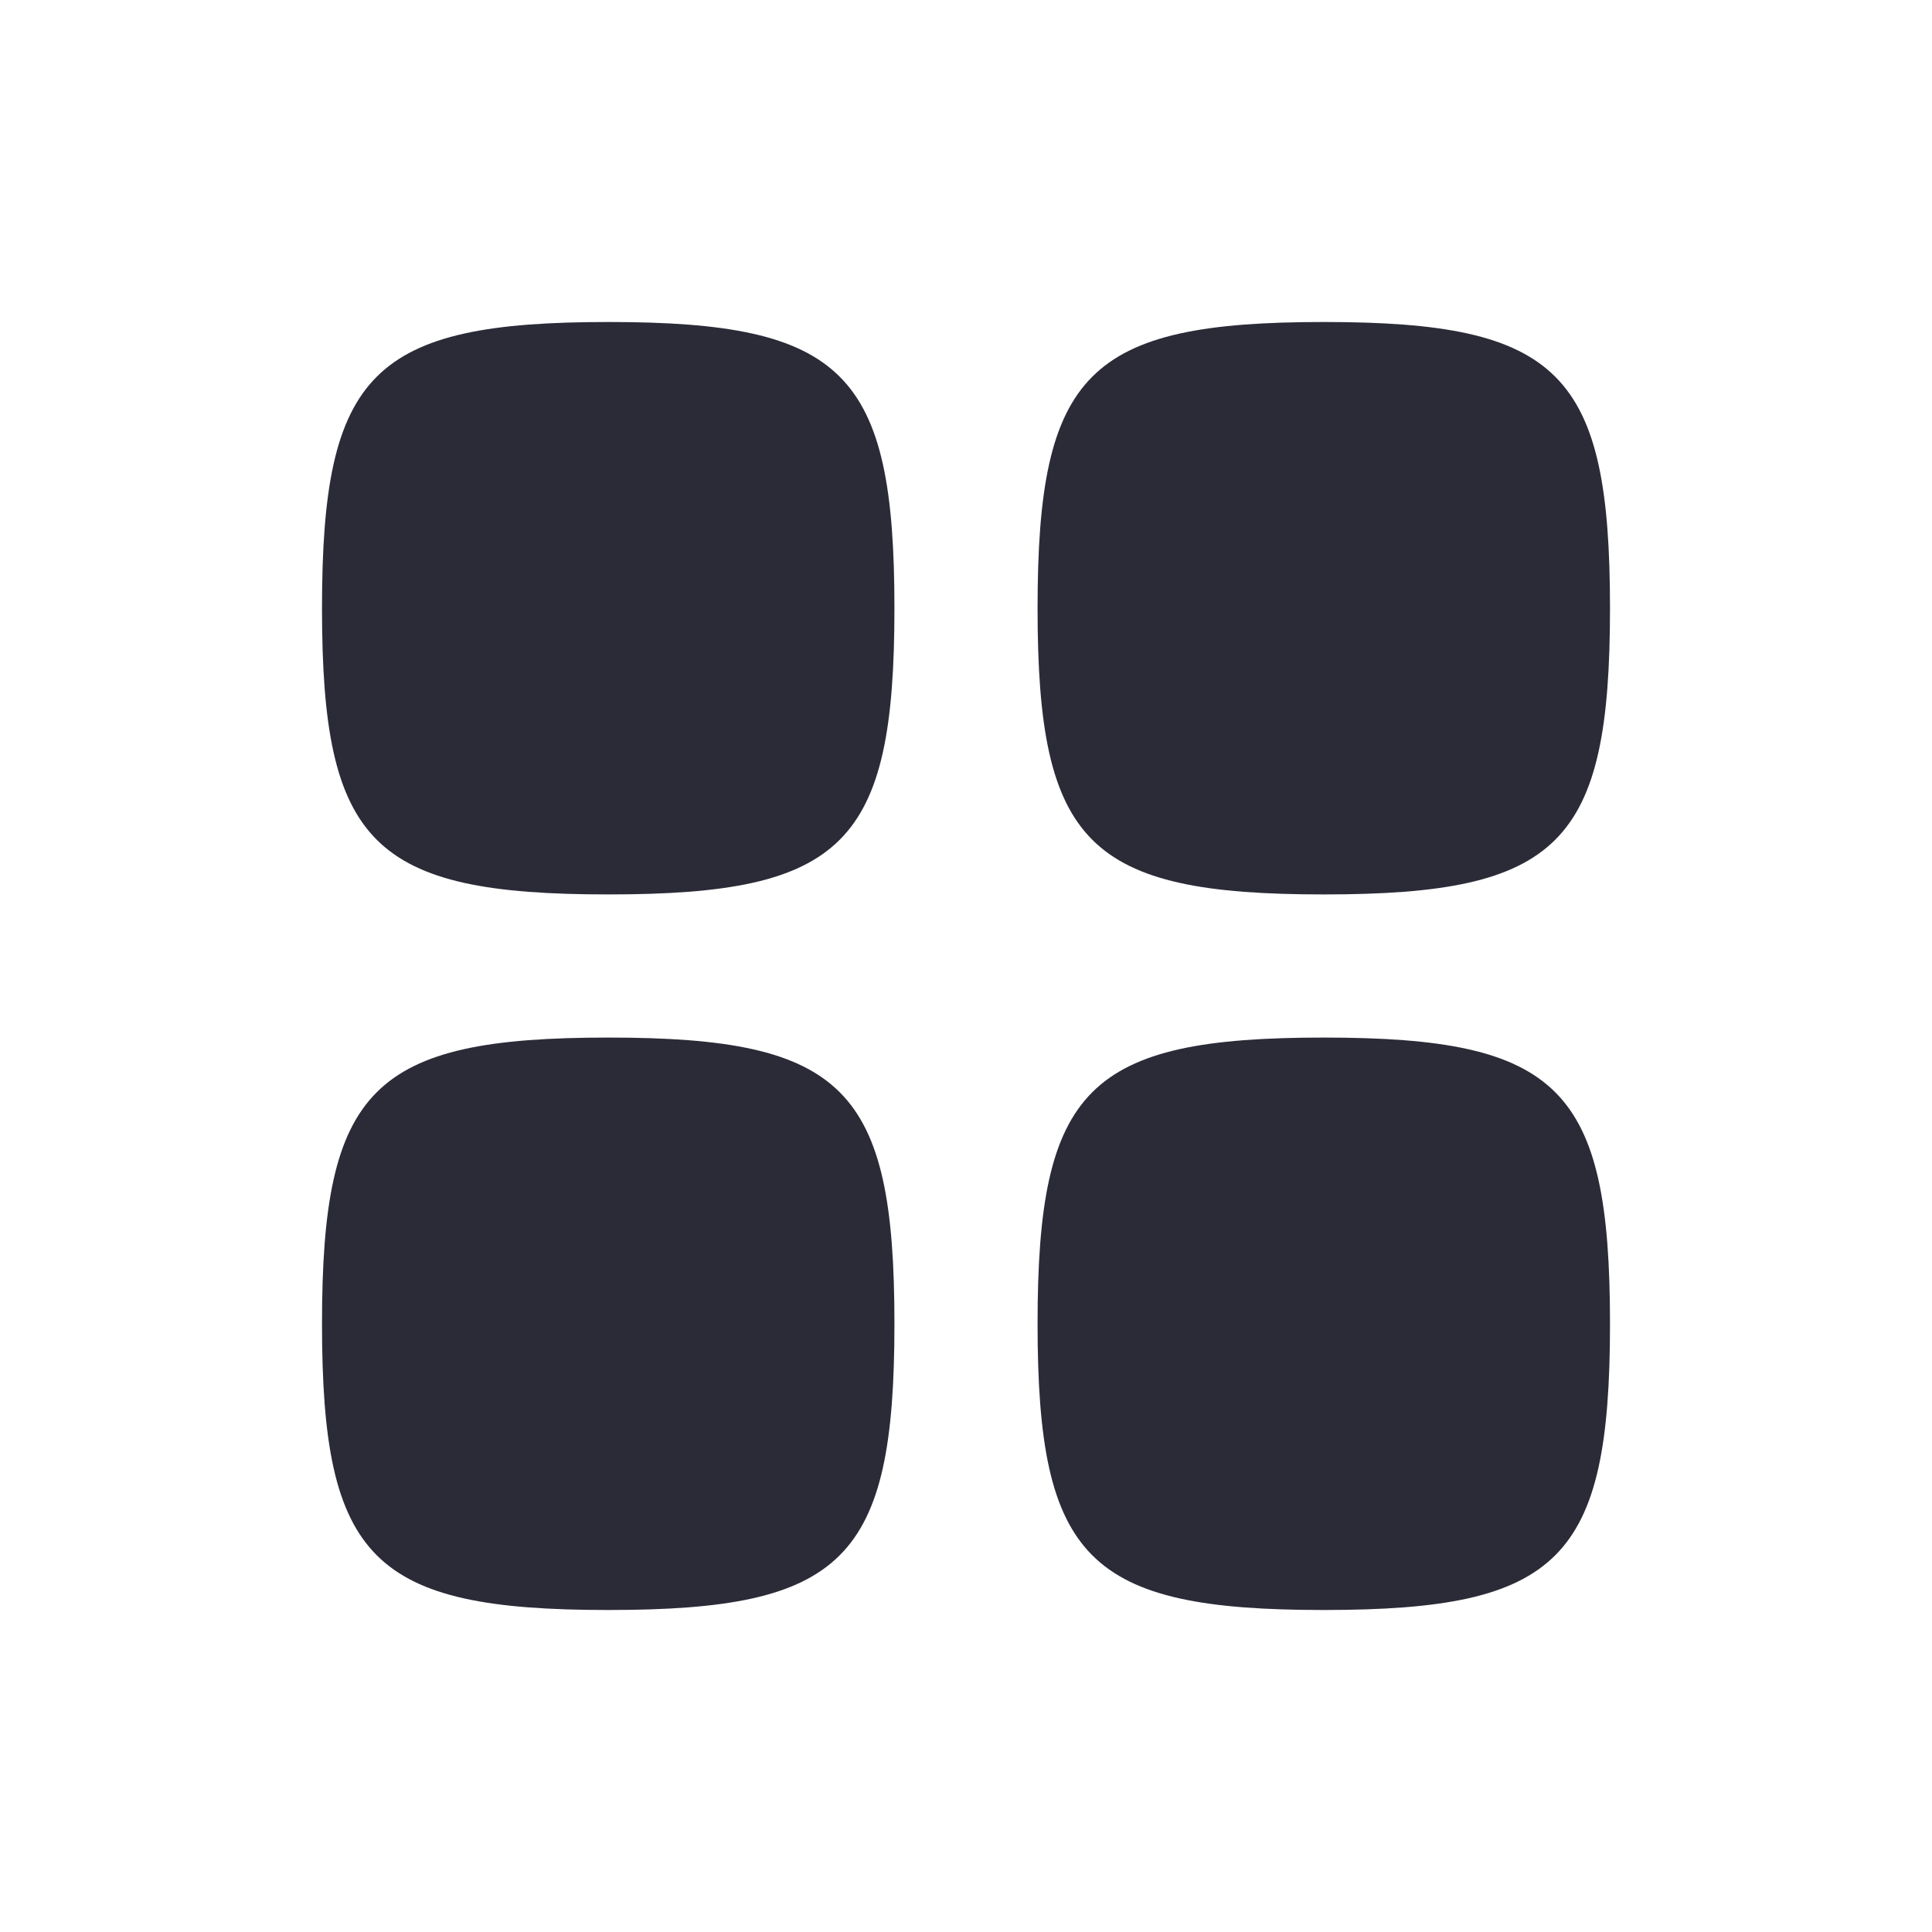
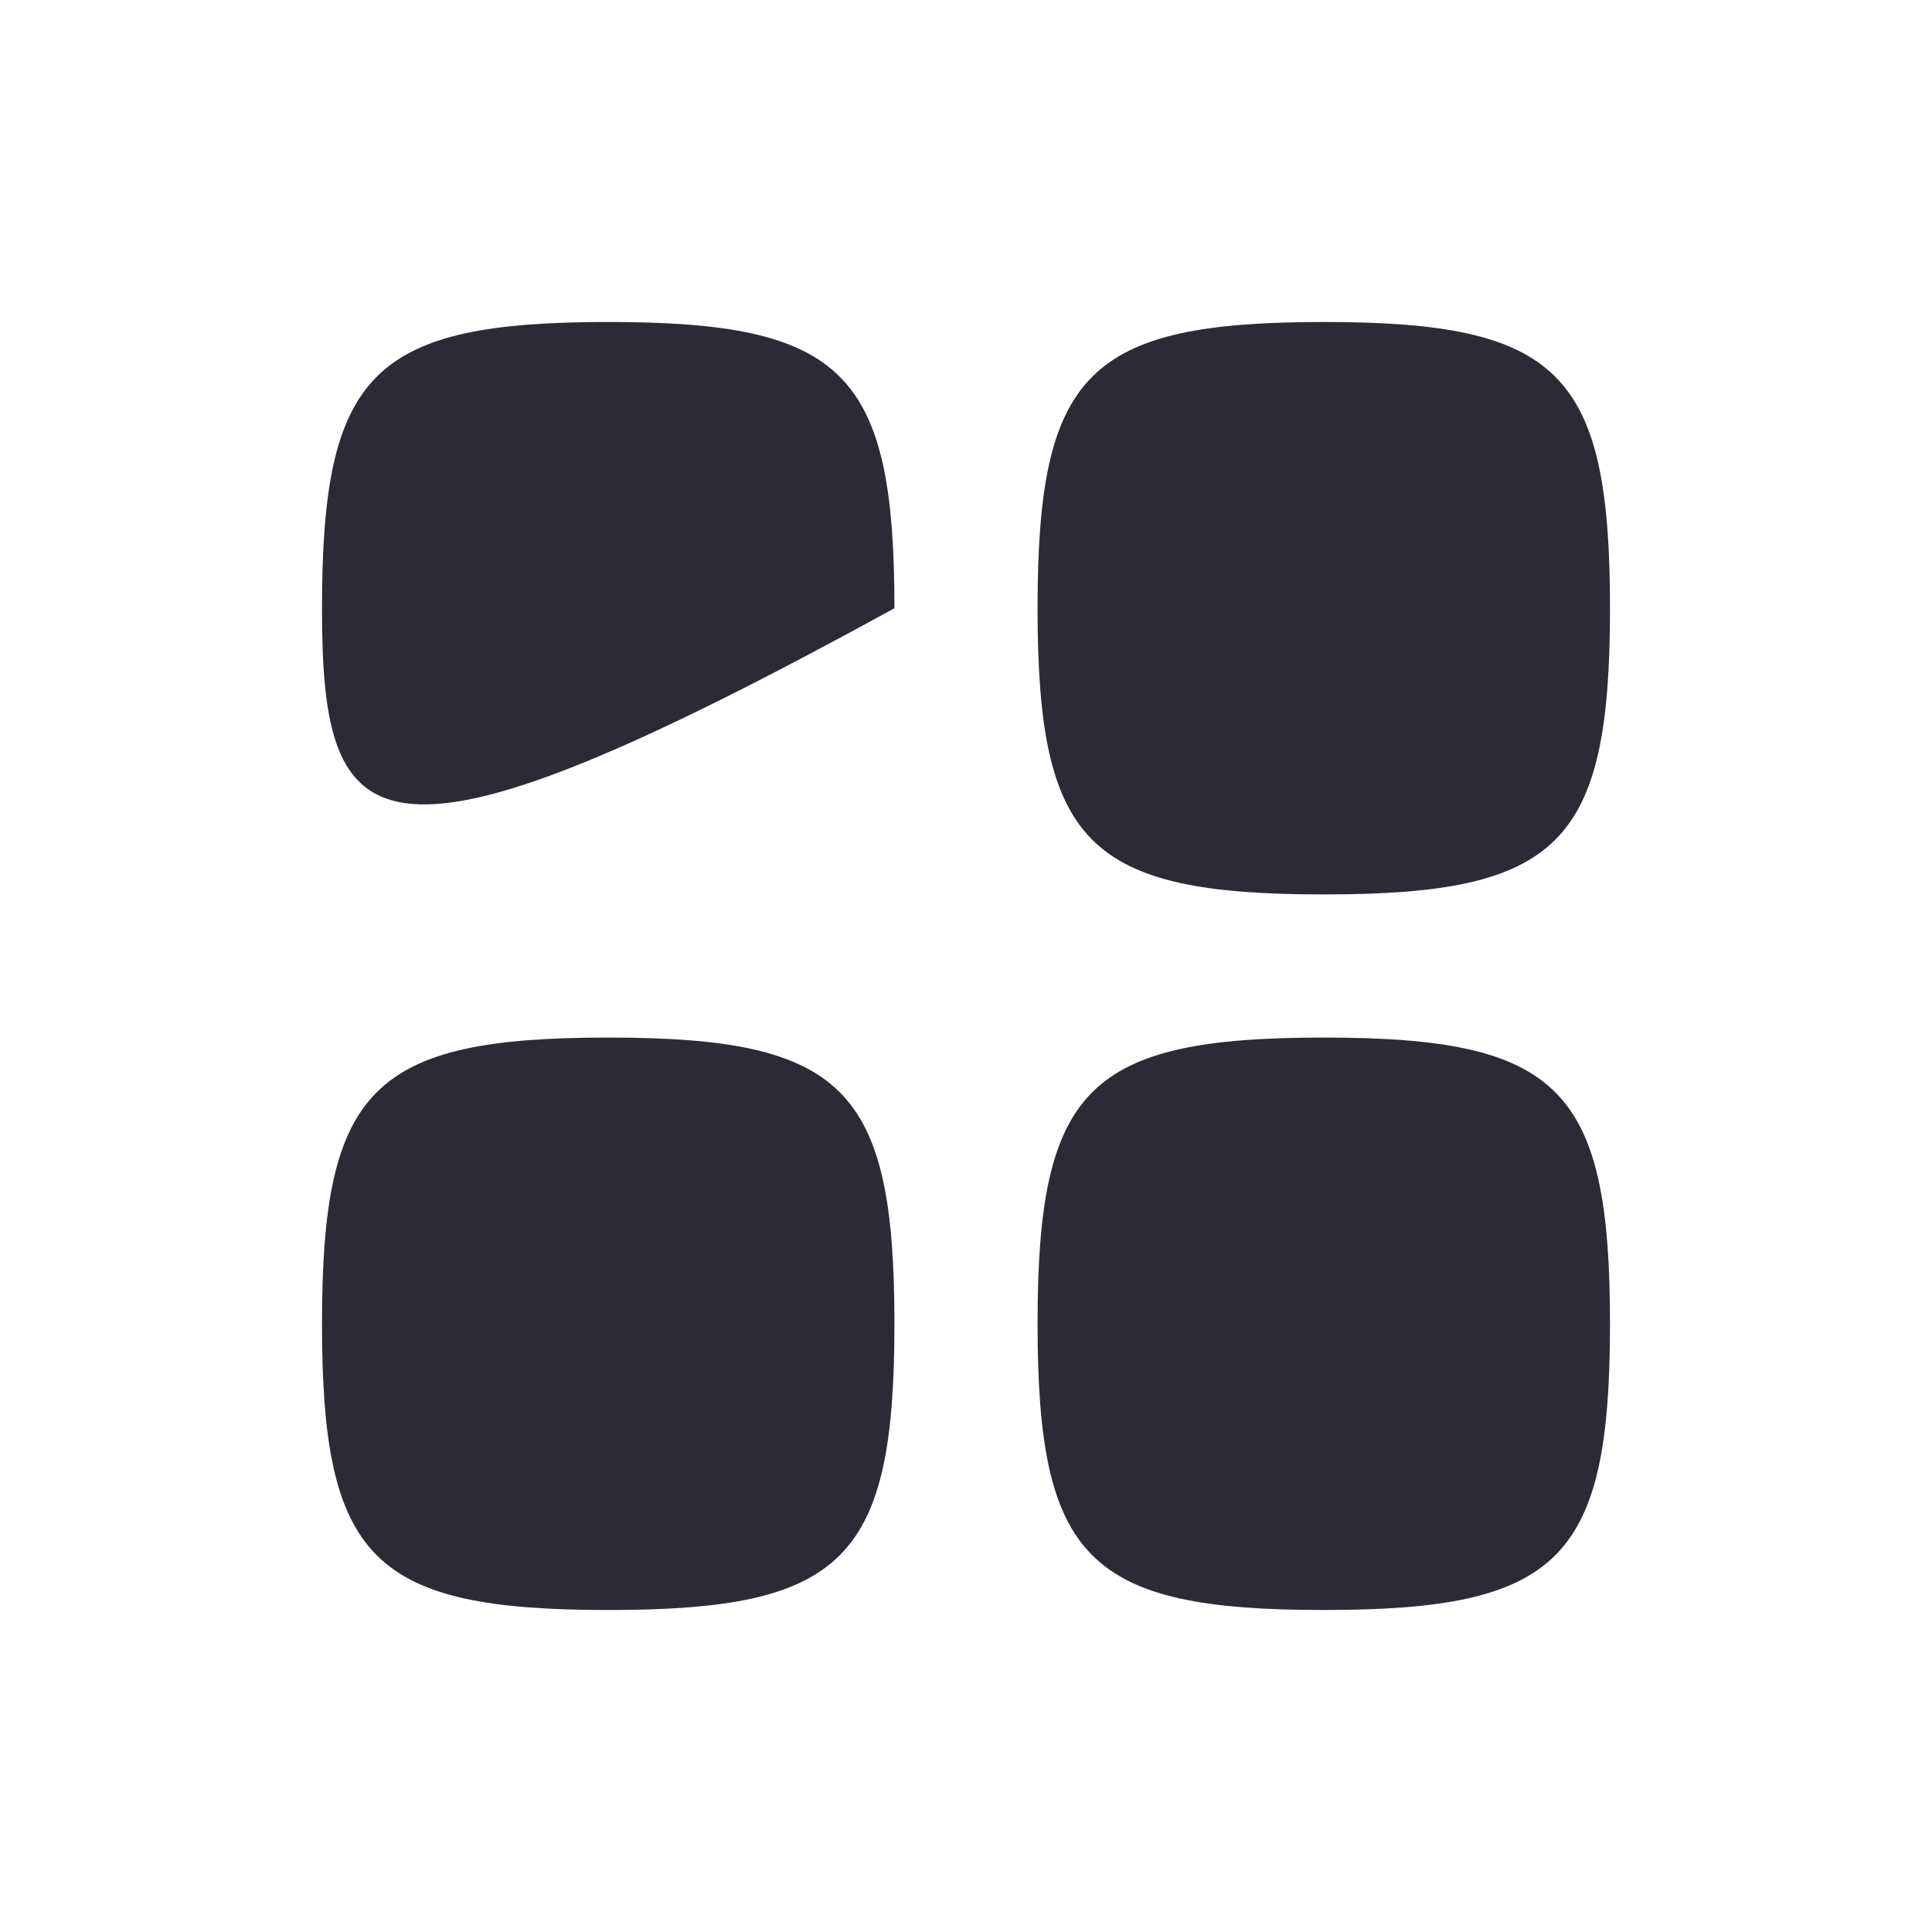
<svg xmlns="http://www.w3.org/2000/svg" width="24" height="24" viewBox="0 0 24 24" fill="none">
-   <path d="M4 7.556C4 4.628 4.628 4 7.556 4C10.484 4 11.111 4.628 11.111 7.556C11.111 10.484 10.484 11.111 7.556 11.111C4.628 11.111 4 10.484 4 7.556ZM4 16.444C4 13.516 4.628 12.889 7.556 12.889C10.484 12.889 11.111 13.516 11.111 16.444C11.111 19.372 10.484 20 7.556 20C4.628 20 4 19.372 4 16.444ZM16.444 4C13.516 4 12.889 4.628 12.889 7.556C12.889 10.484 13.516 11.111 16.444 11.111C19.372 11.111 20 10.484 20 7.556C20 4.628 19.372 4 16.444 4ZM12.889 16.444C12.889 13.516 13.516 12.889 16.444 12.889C19.372 12.889 20 13.516 20 16.444C20 19.372 19.372 20 16.444 20C13.516 20 12.889 19.372 12.889 16.444Z" fill="#2B2B38" />
+   <path d="M4 7.556C4 4.628 4.628 4 7.556 4C10.484 4 11.111 4.628 11.111 7.556C4.628 11.111 4 10.484 4 7.556ZM4 16.444C4 13.516 4.628 12.889 7.556 12.889C10.484 12.889 11.111 13.516 11.111 16.444C11.111 19.372 10.484 20 7.556 20C4.628 20 4 19.372 4 16.444ZM16.444 4C13.516 4 12.889 4.628 12.889 7.556C12.889 10.484 13.516 11.111 16.444 11.111C19.372 11.111 20 10.484 20 7.556C20 4.628 19.372 4 16.444 4ZM12.889 16.444C12.889 13.516 13.516 12.889 16.444 12.889C19.372 12.889 20 13.516 20 16.444C20 19.372 19.372 20 16.444 20C13.516 20 12.889 19.372 12.889 16.444Z" fill="#2B2B38" />
</svg>